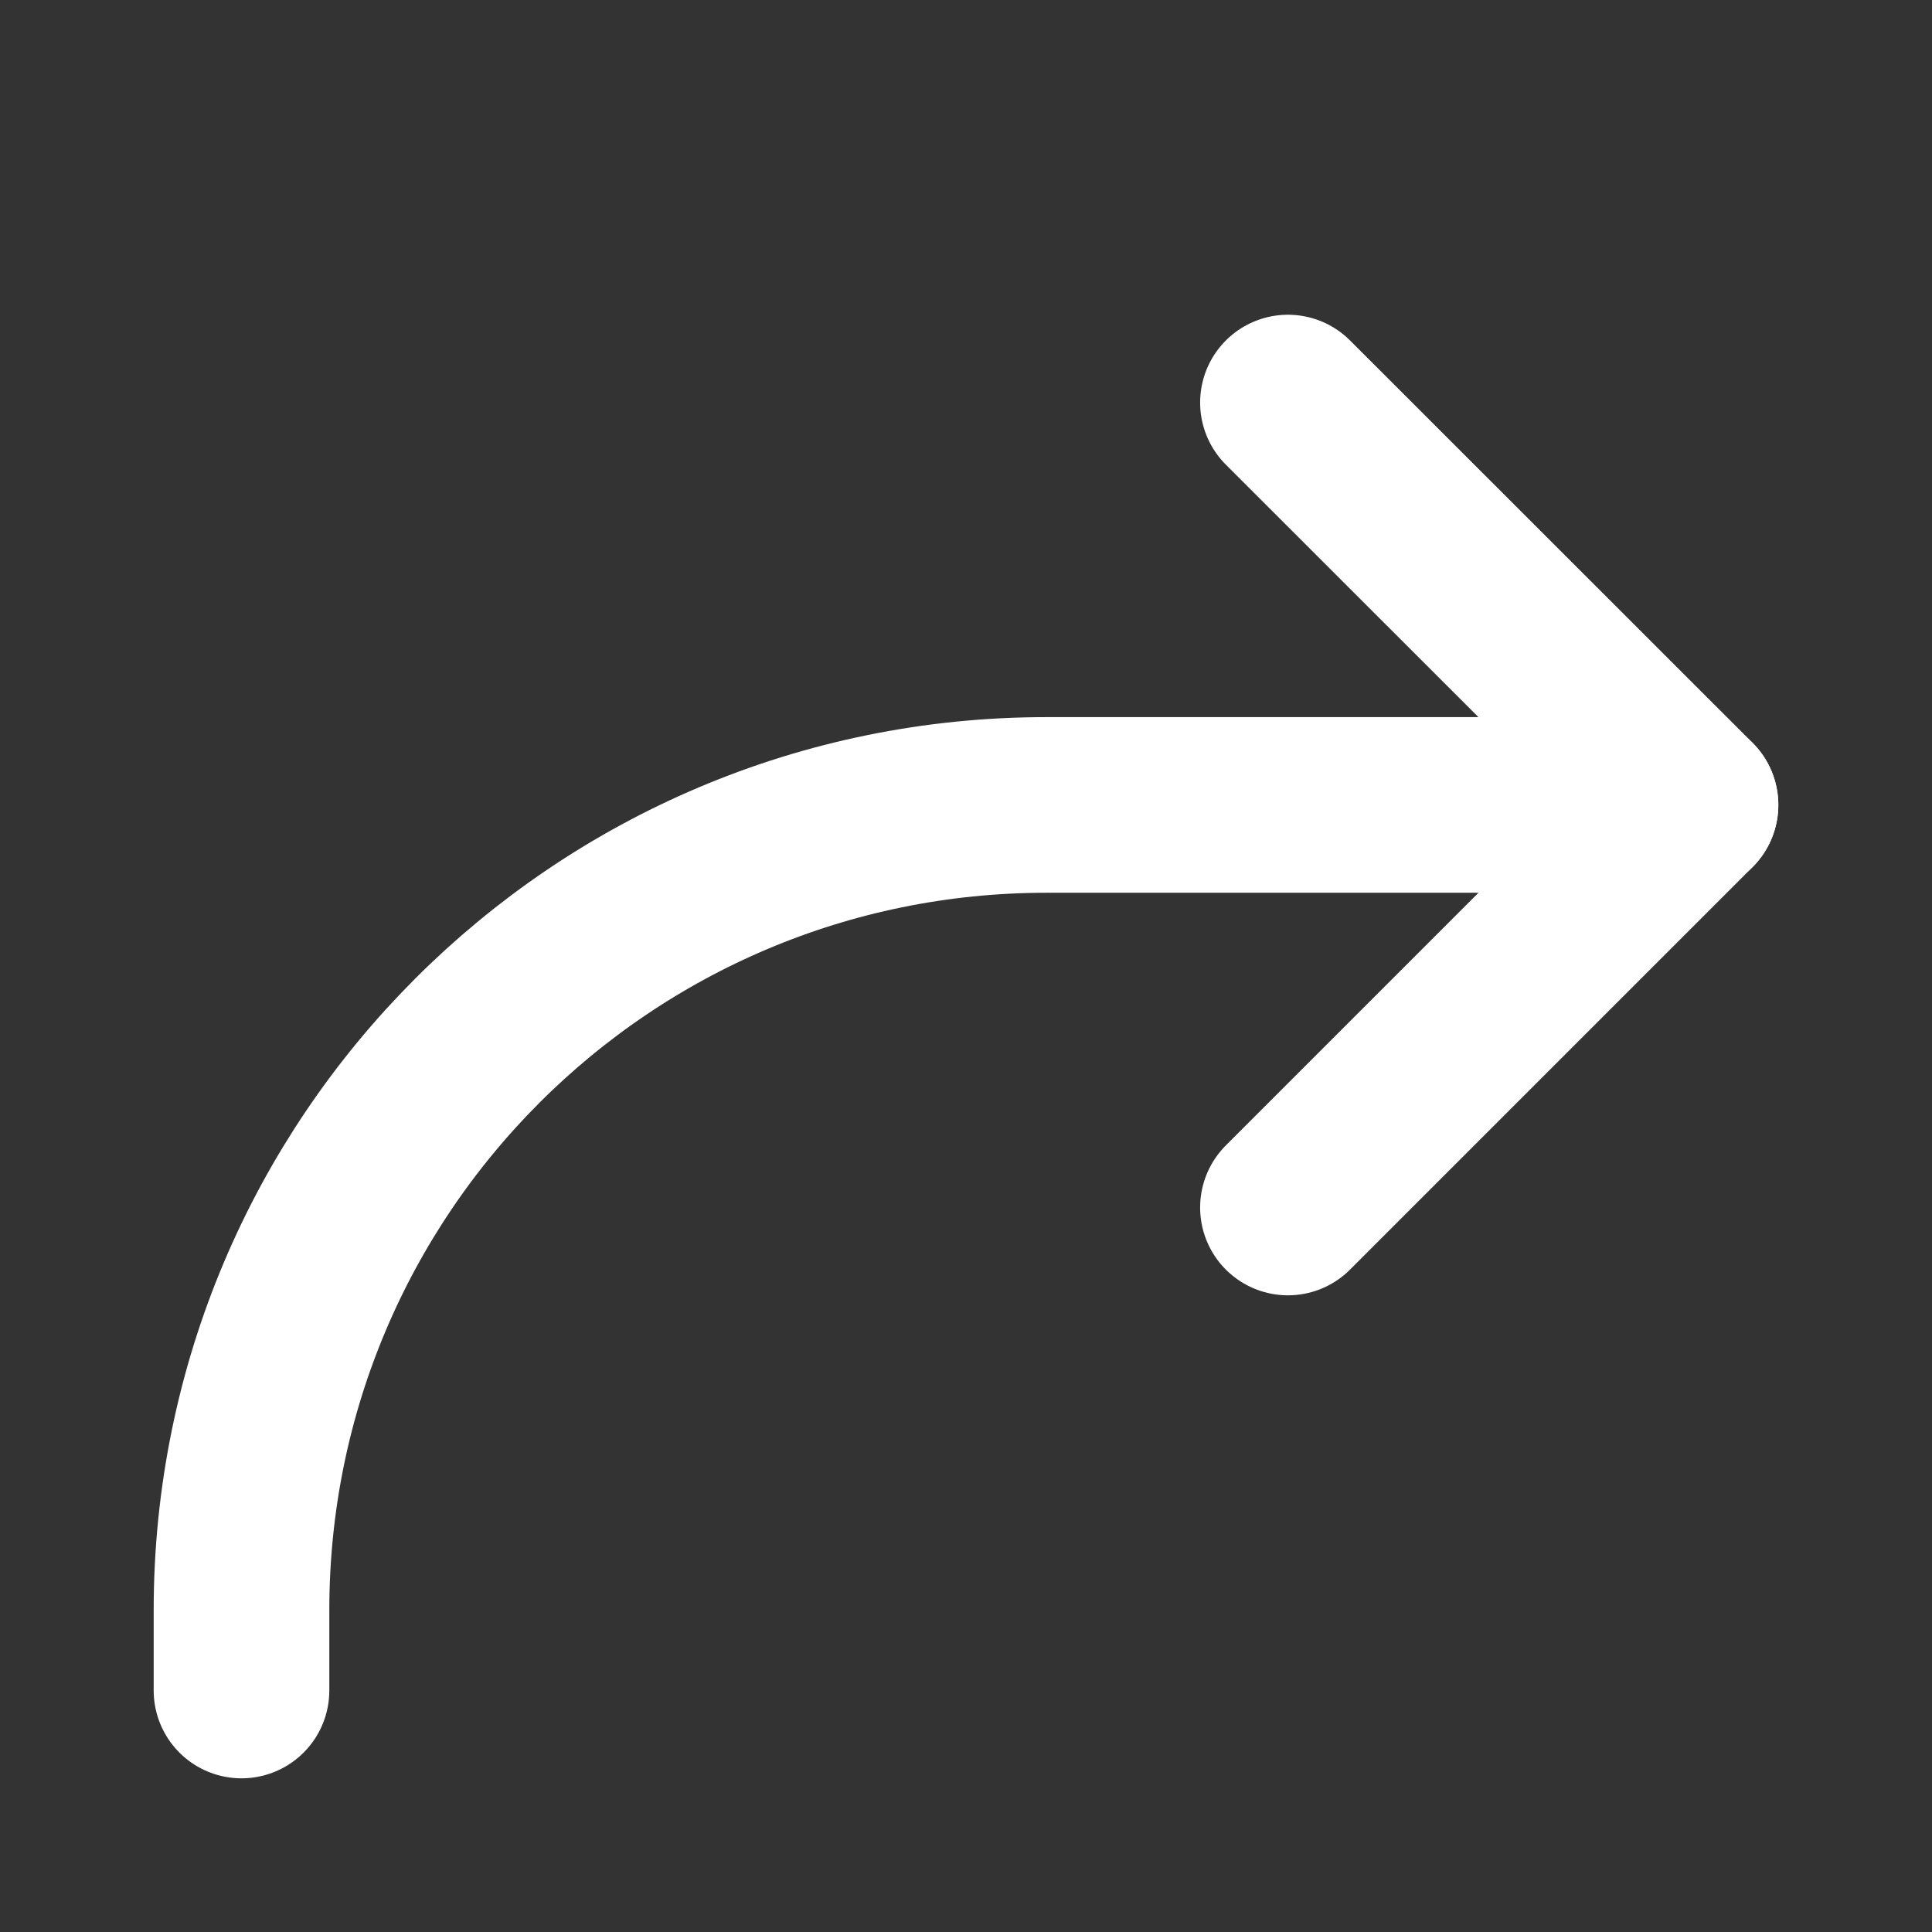
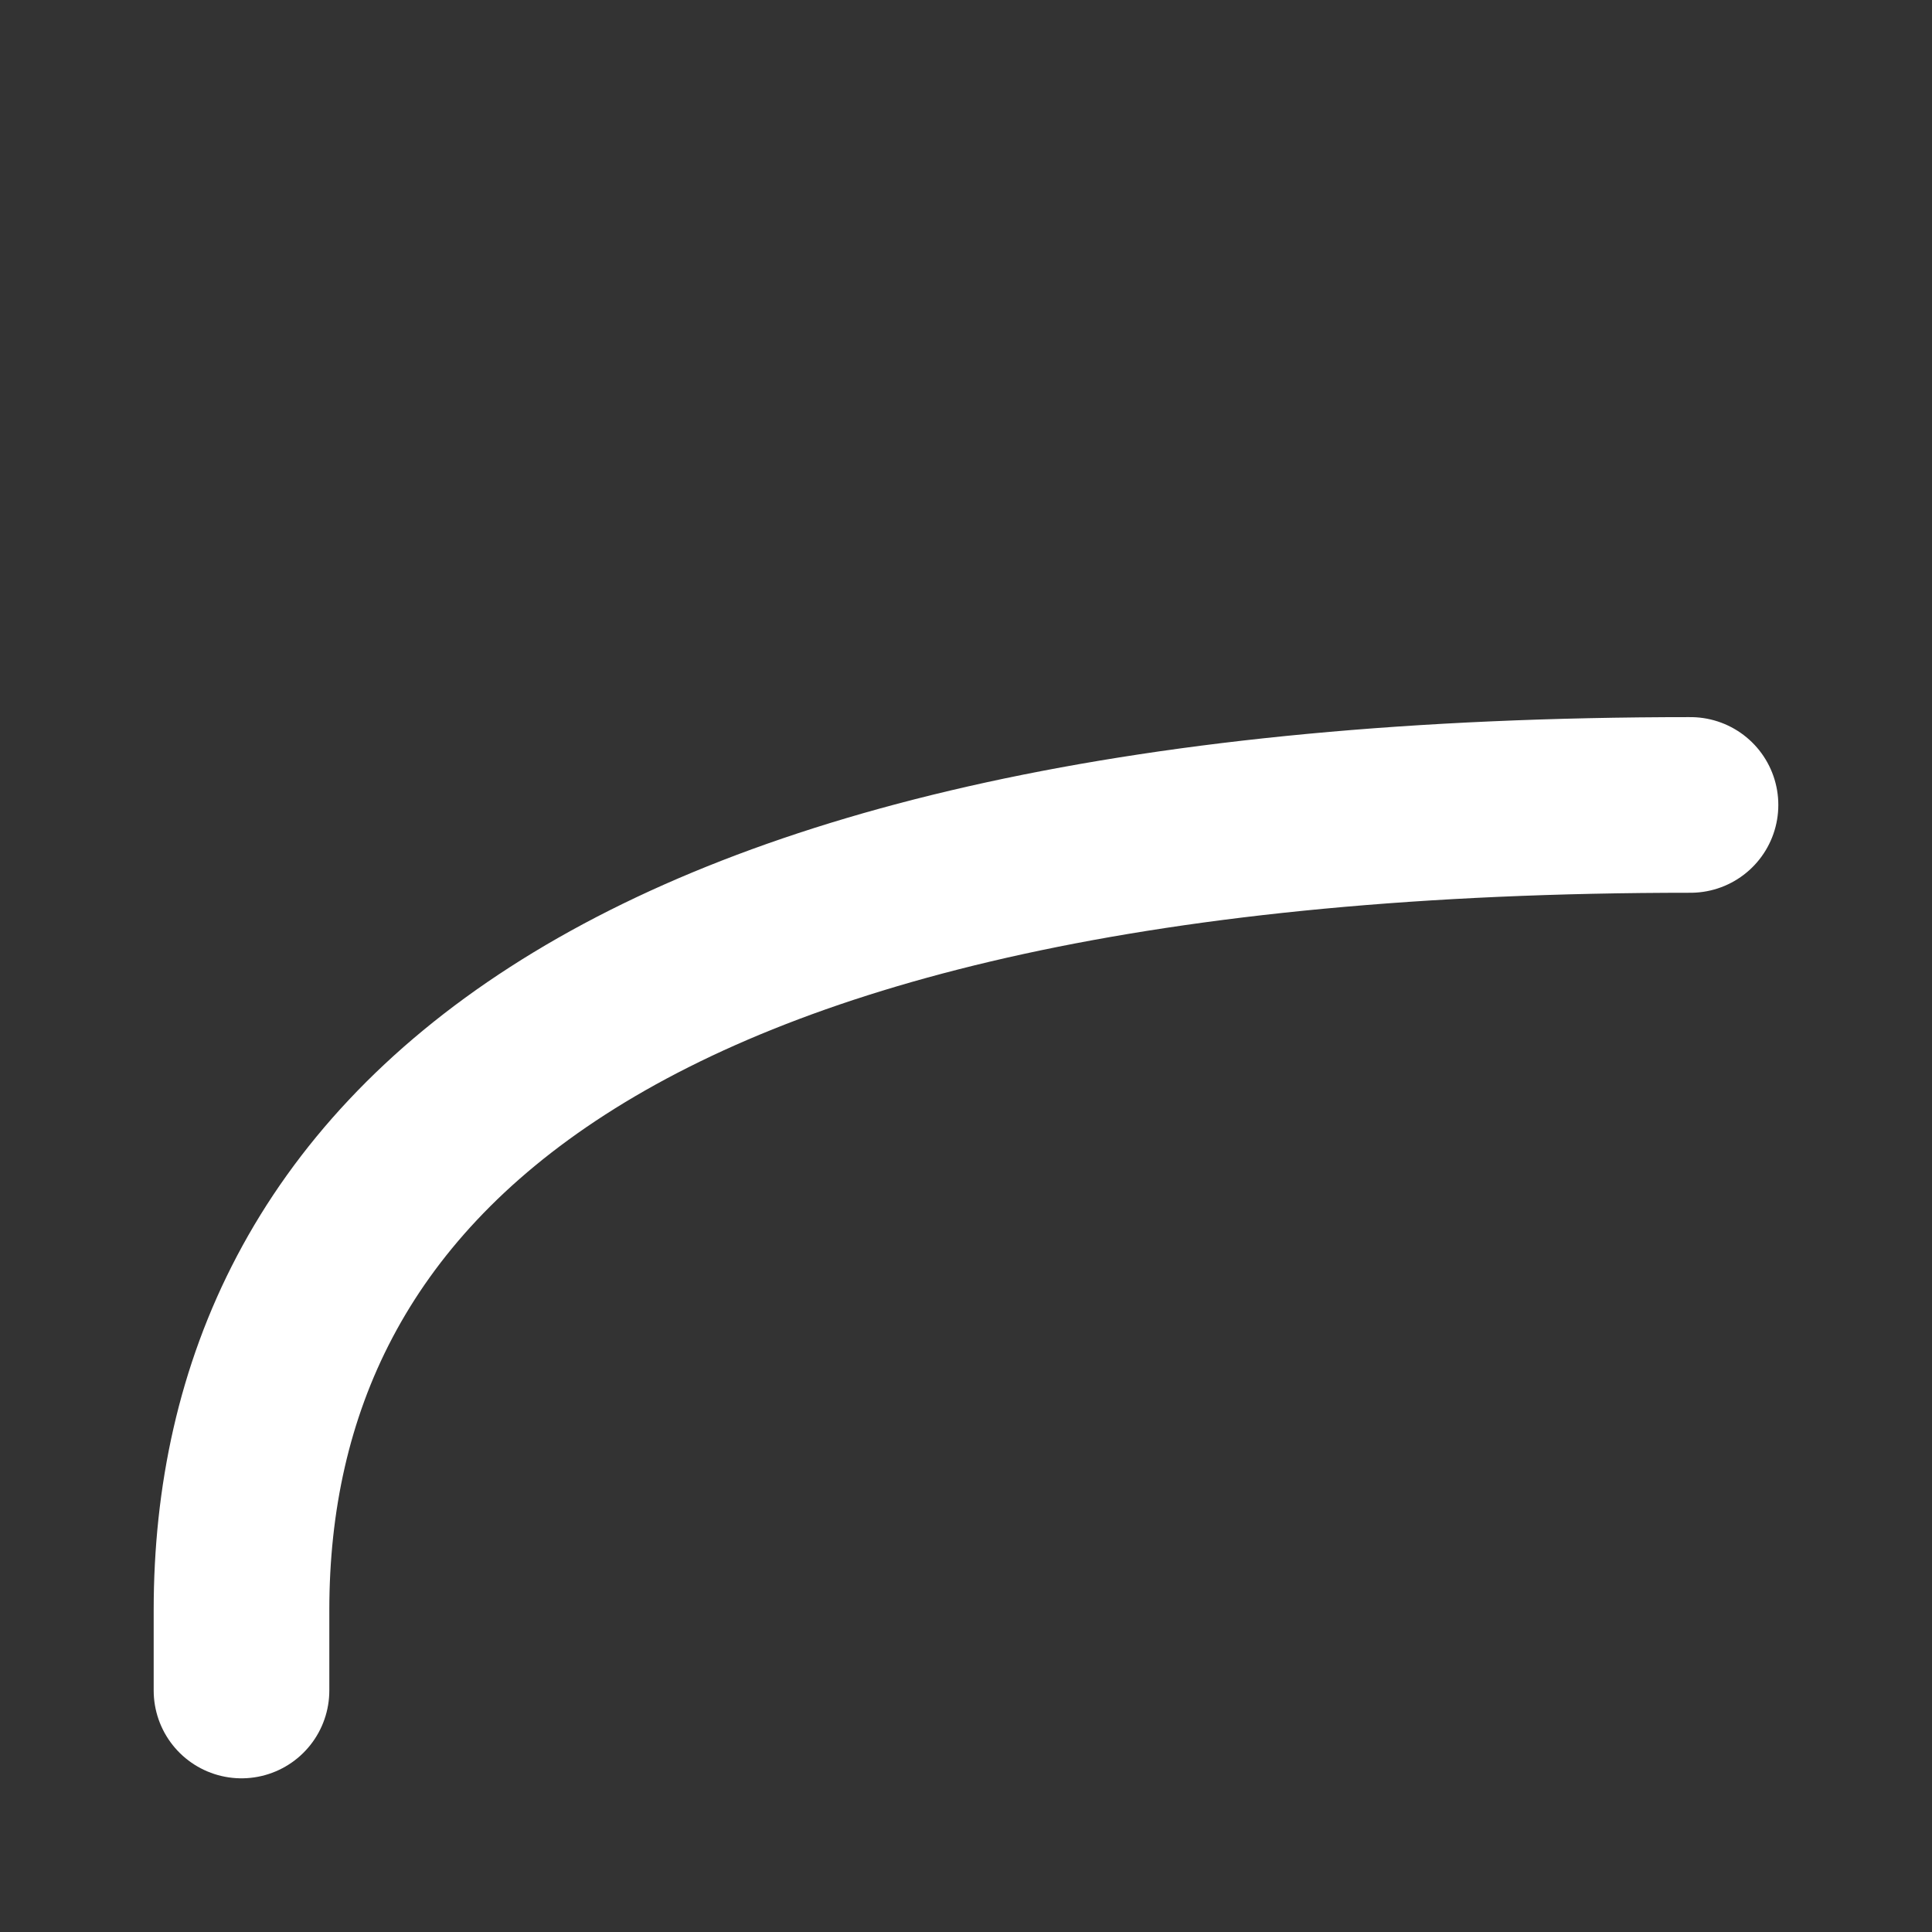
<svg xmlns="http://www.w3.org/2000/svg" width="11" height="11" viewBox="0 0 11 11" fill="none">
  <rect x="0" y="0" width="11" height="11" fill="#333333" stroke="none" />
-   <path d="M7.333 2.292L9.625 4.583L7.333 6.875" stroke="white" stroke-linecap="round" stroke-linejoin="round" />
-   <path d="M9.625 4.583H5.958C3.427 4.583 1.375 6.635 1.375 9.167V9.625" stroke="white" stroke-linecap="round" stroke-linejoin="round" />
+   <path d="M9.625 4.583C3.427 4.583 1.375 6.635 1.375 9.167V9.625" stroke="white" stroke-linecap="round" stroke-linejoin="round" />
</svg>